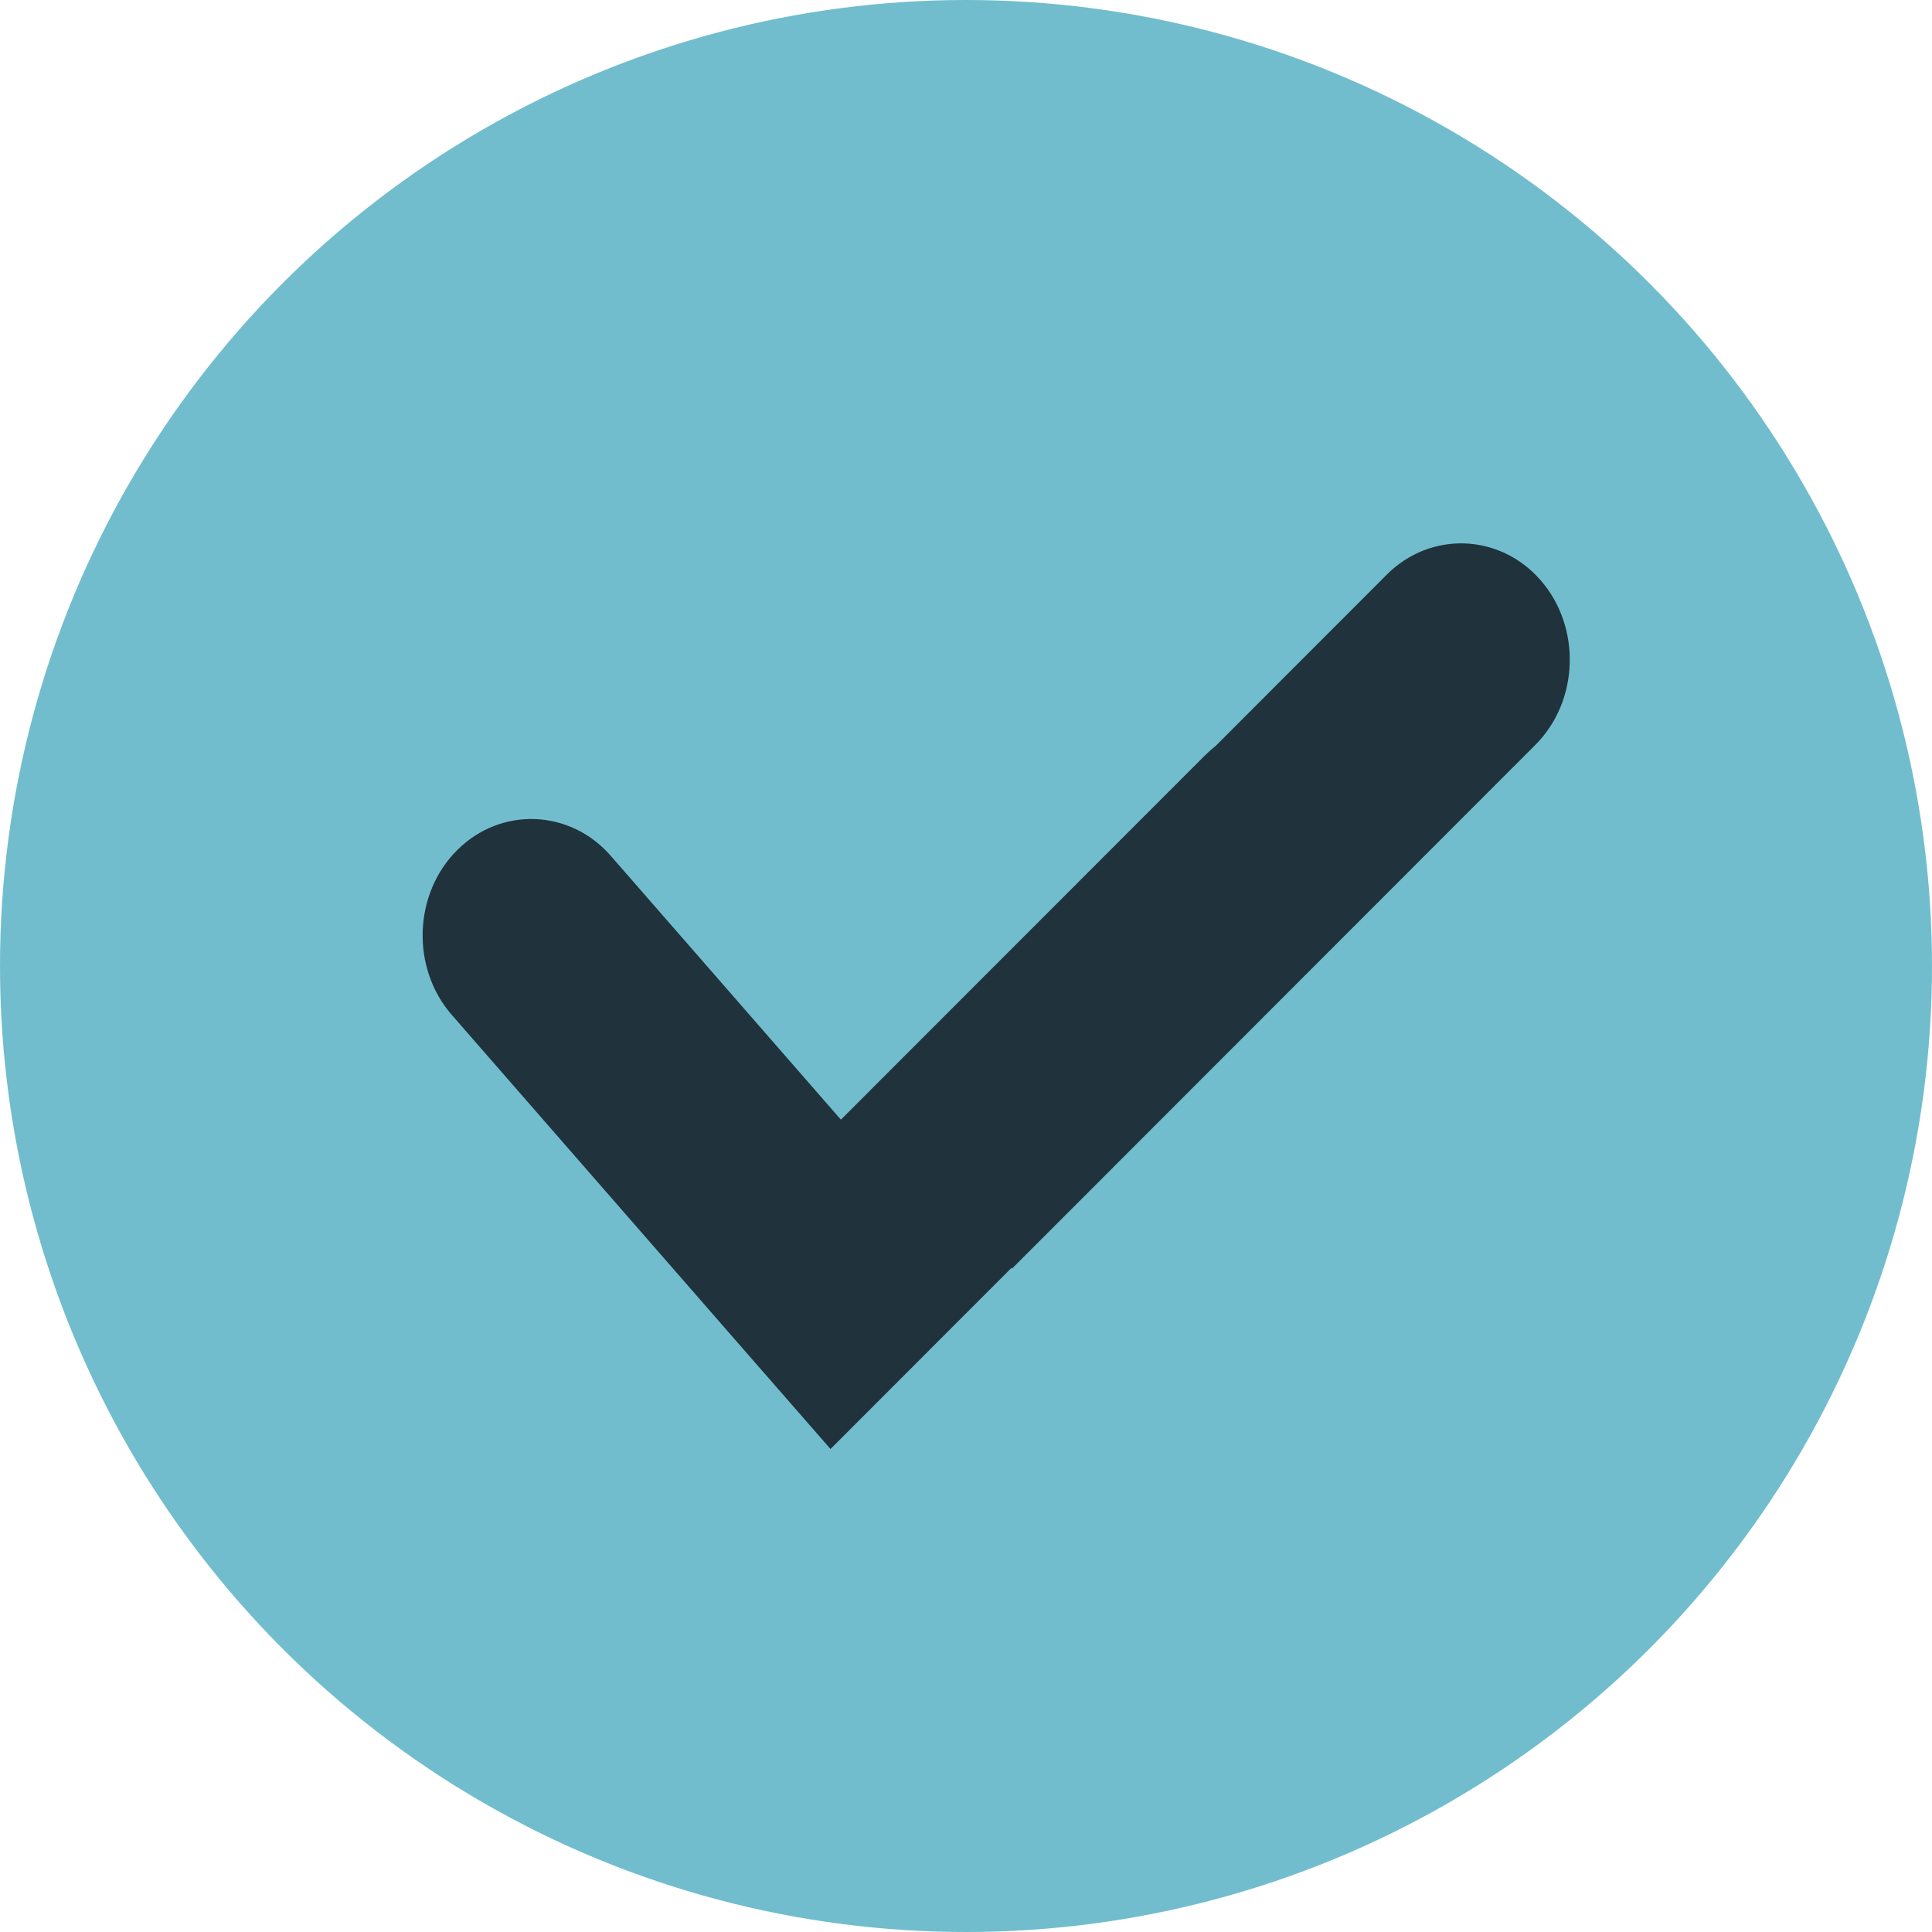
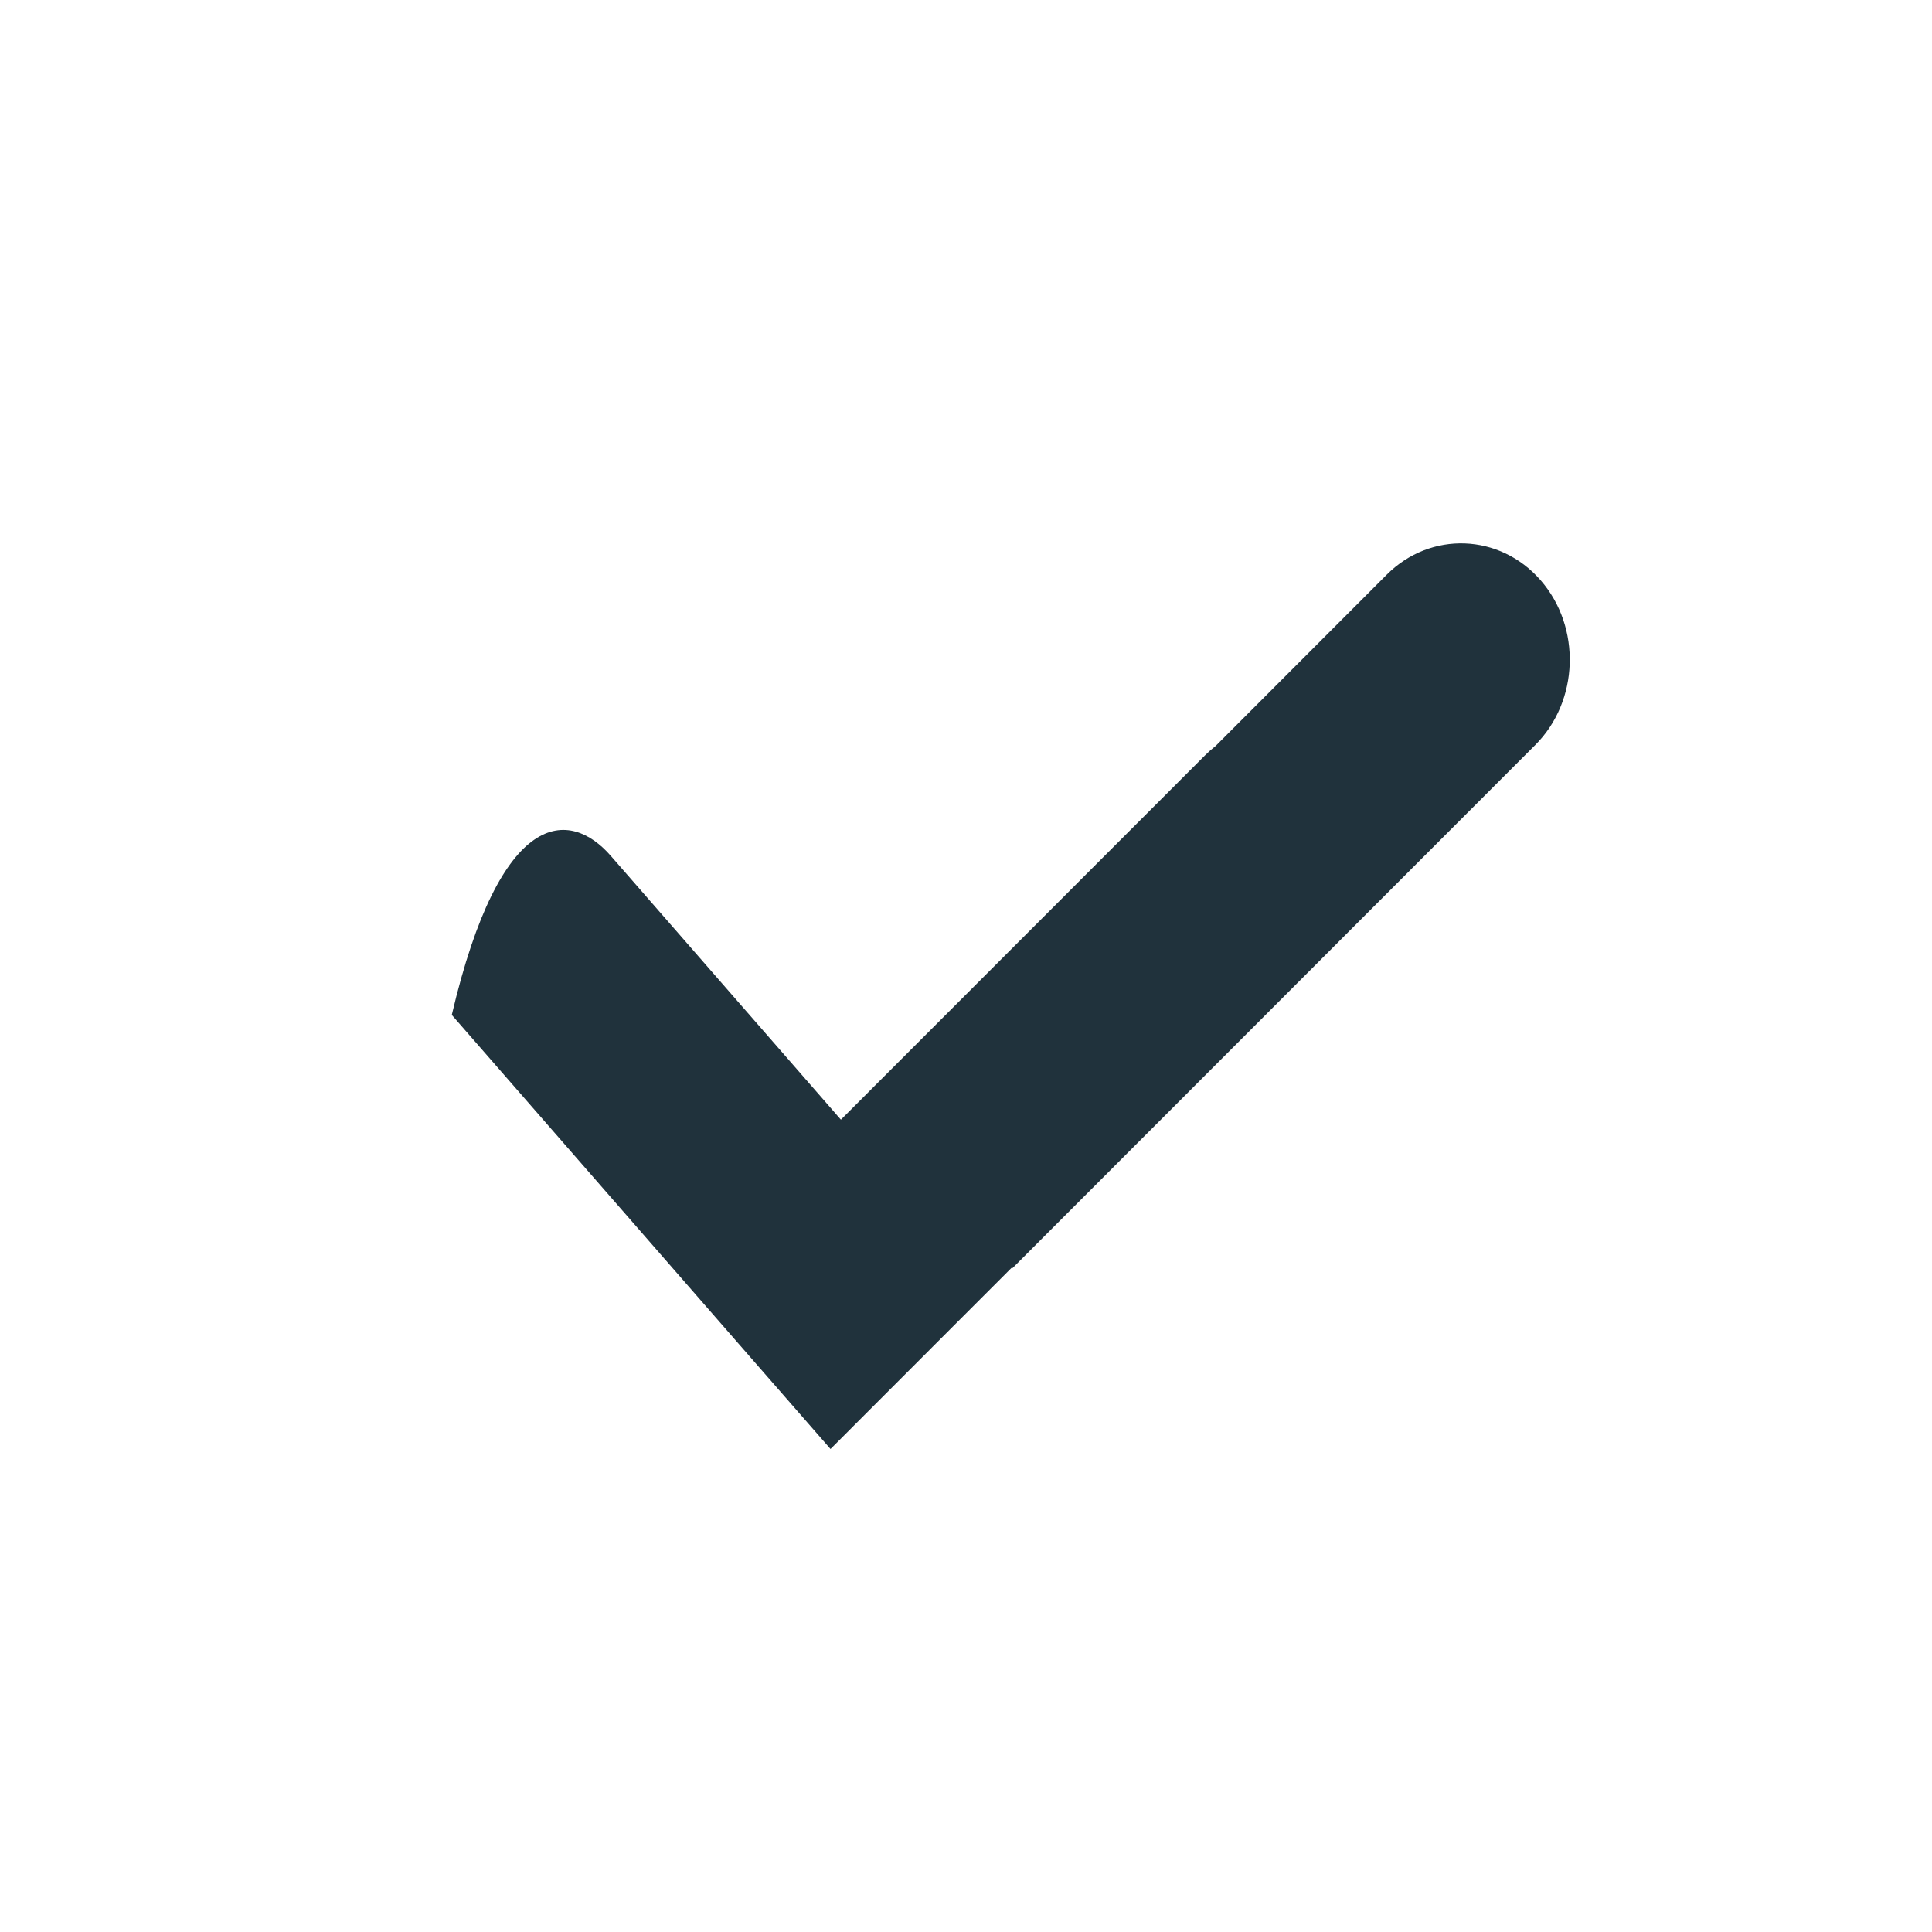
<svg xmlns="http://www.w3.org/2000/svg" width="32" height="32" viewBox="0 0 32 32" fill="none">
-   <circle cx="16" cy="16" r="16" fill="#71BDCD" />
-   <path fill-rule="evenodd" clip-rule="evenodd" d="M12.425 22.476L7.483 16.81C6.807 16.035 6.845 14.808 7.57 14.083C8.294 13.358 9.44 13.4 10.116 14.175L13.928 18.545L19.963 12.507C20.017 12.453 20.074 12.403 20.133 12.357L22.97 9.517C23.695 8.793 24.84 8.834 25.517 9.61C26.194 10.386 26.155 11.613 25.43 12.338L16.763 21.011L16.754 21L13.756 24L12.425 22.476Z" fill="#20323C" />
+   <path fill-rule="evenodd" clip-rule="evenodd" d="M12.425 22.476L7.483 16.81C8.294 13.358 9.44 13.4 10.116 14.175L13.928 18.545L19.963 12.507C20.017 12.453 20.074 12.403 20.133 12.357L22.97 9.517C23.695 8.793 24.84 8.834 25.517 9.61C26.194 10.386 26.155 11.613 25.43 12.338L16.763 21.011L16.754 21L13.756 24L12.425 22.476Z" fill="#20323C" />
</svg>